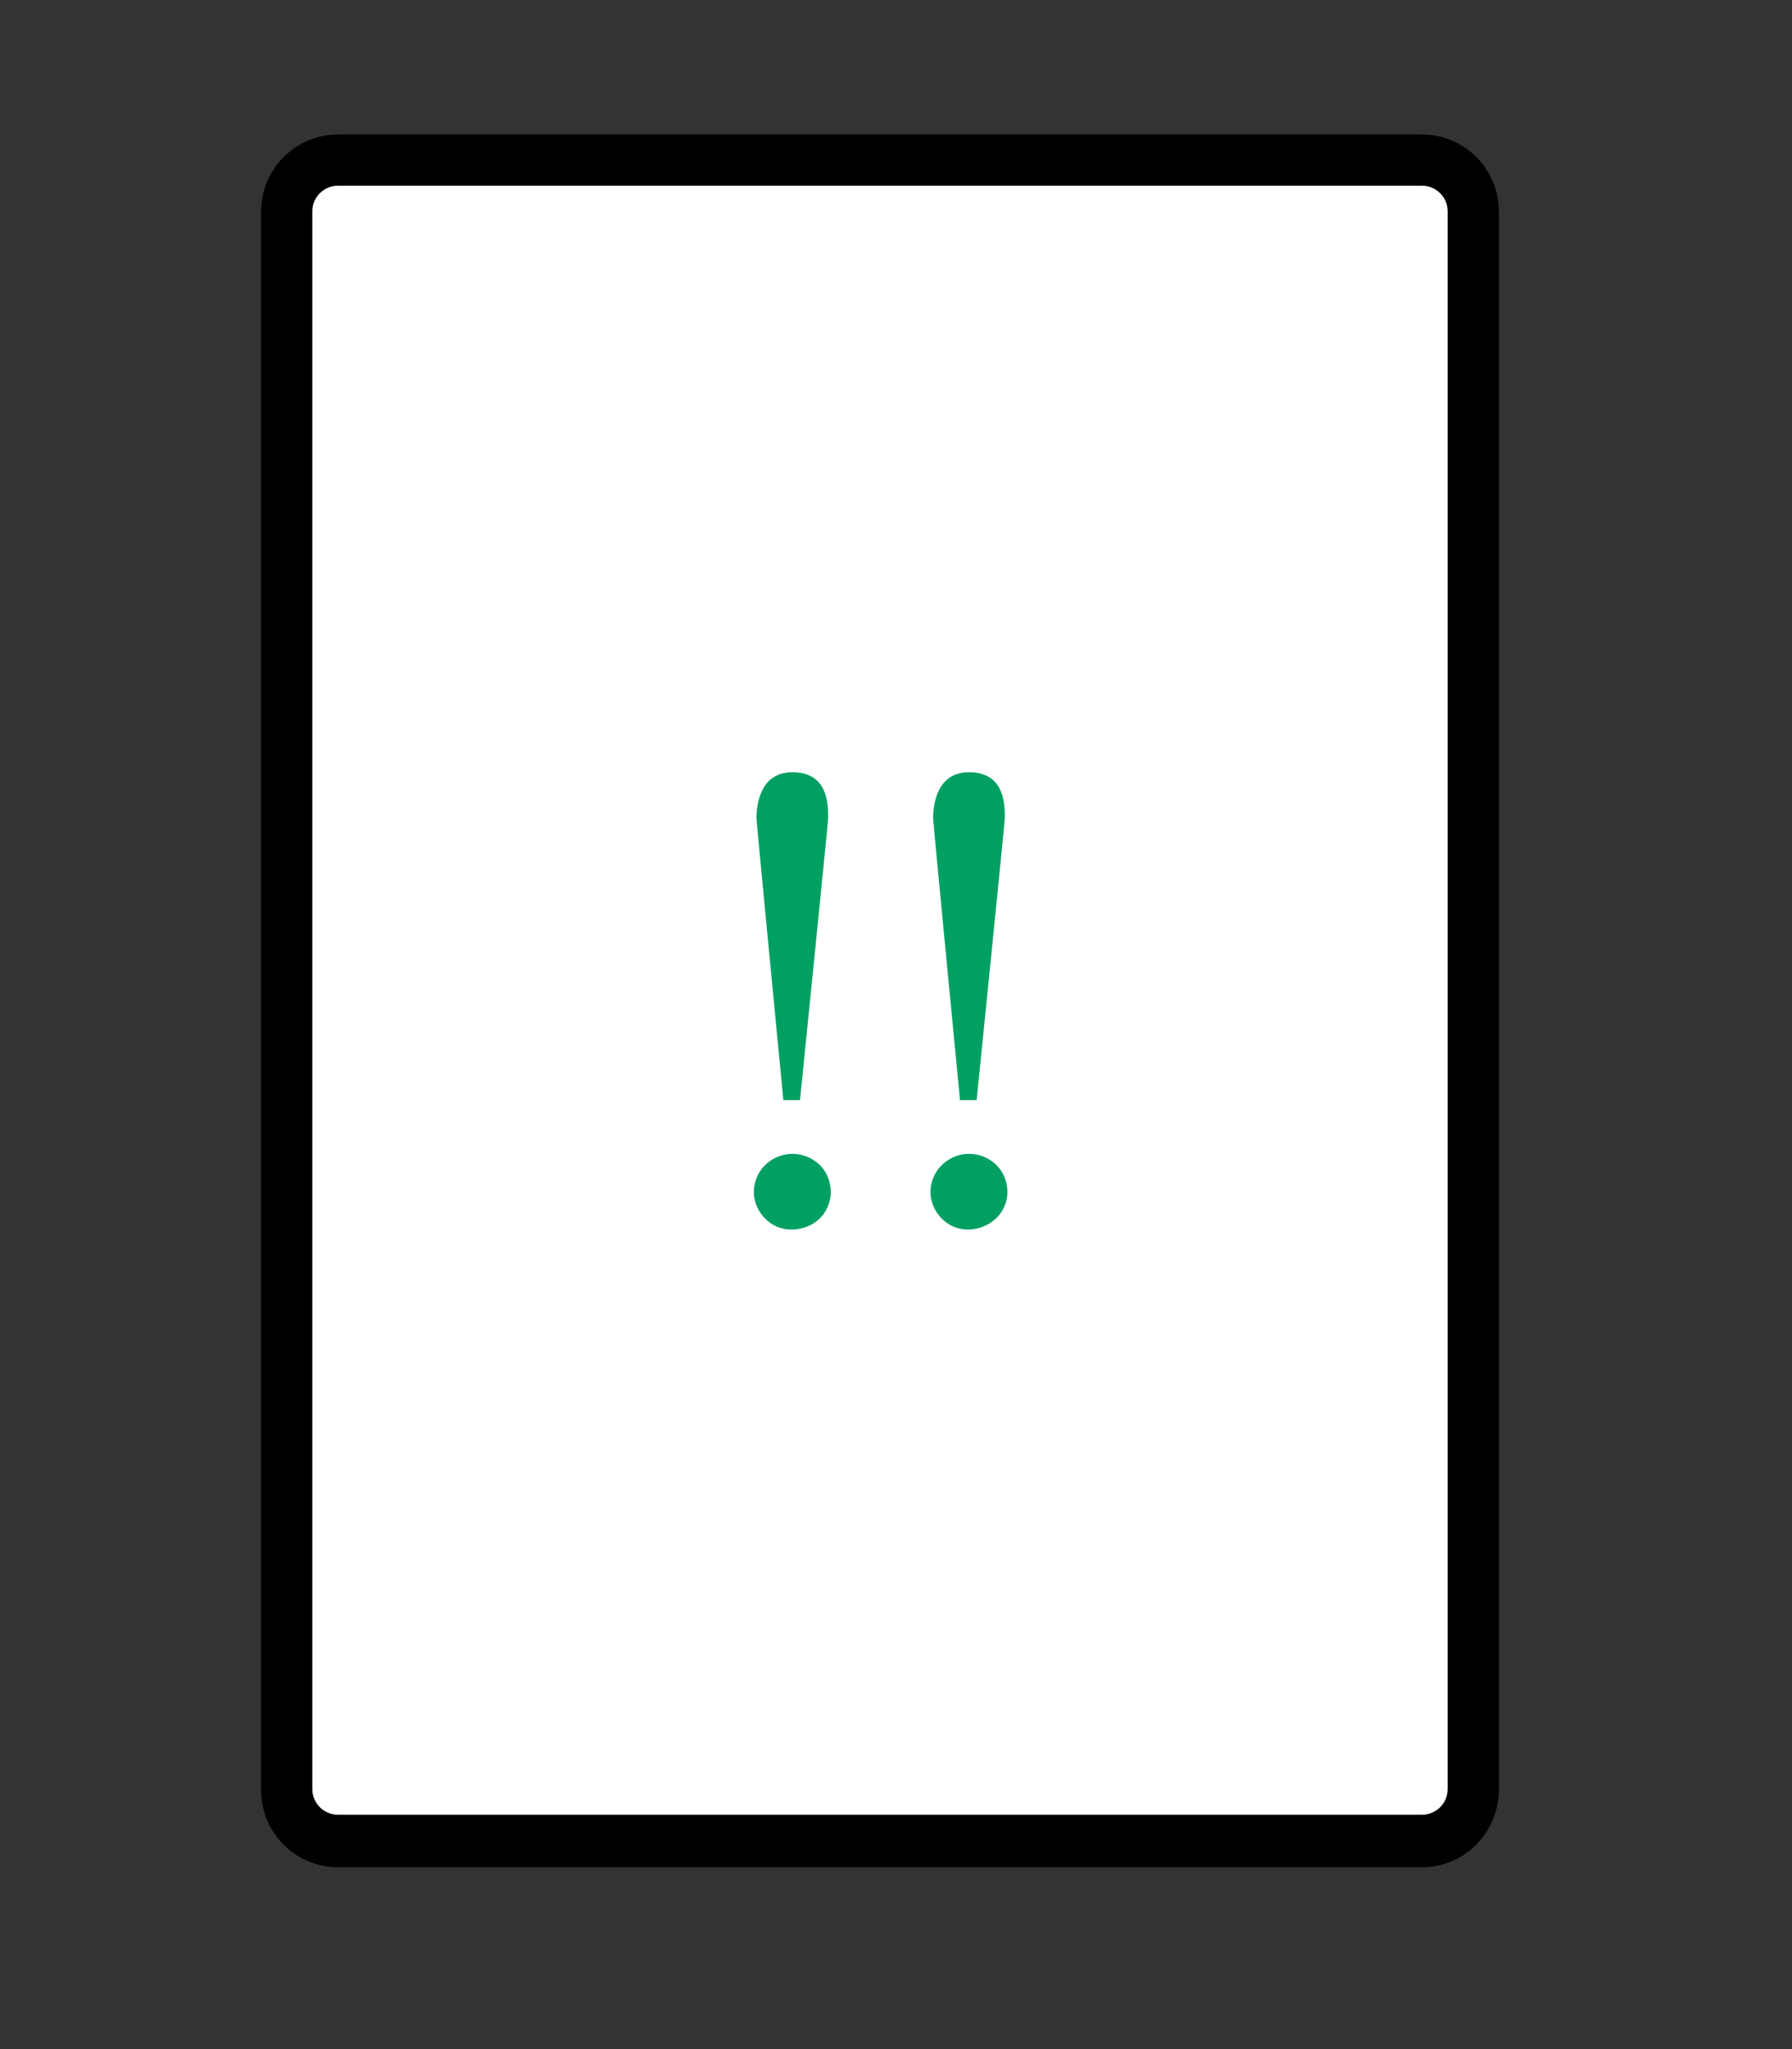
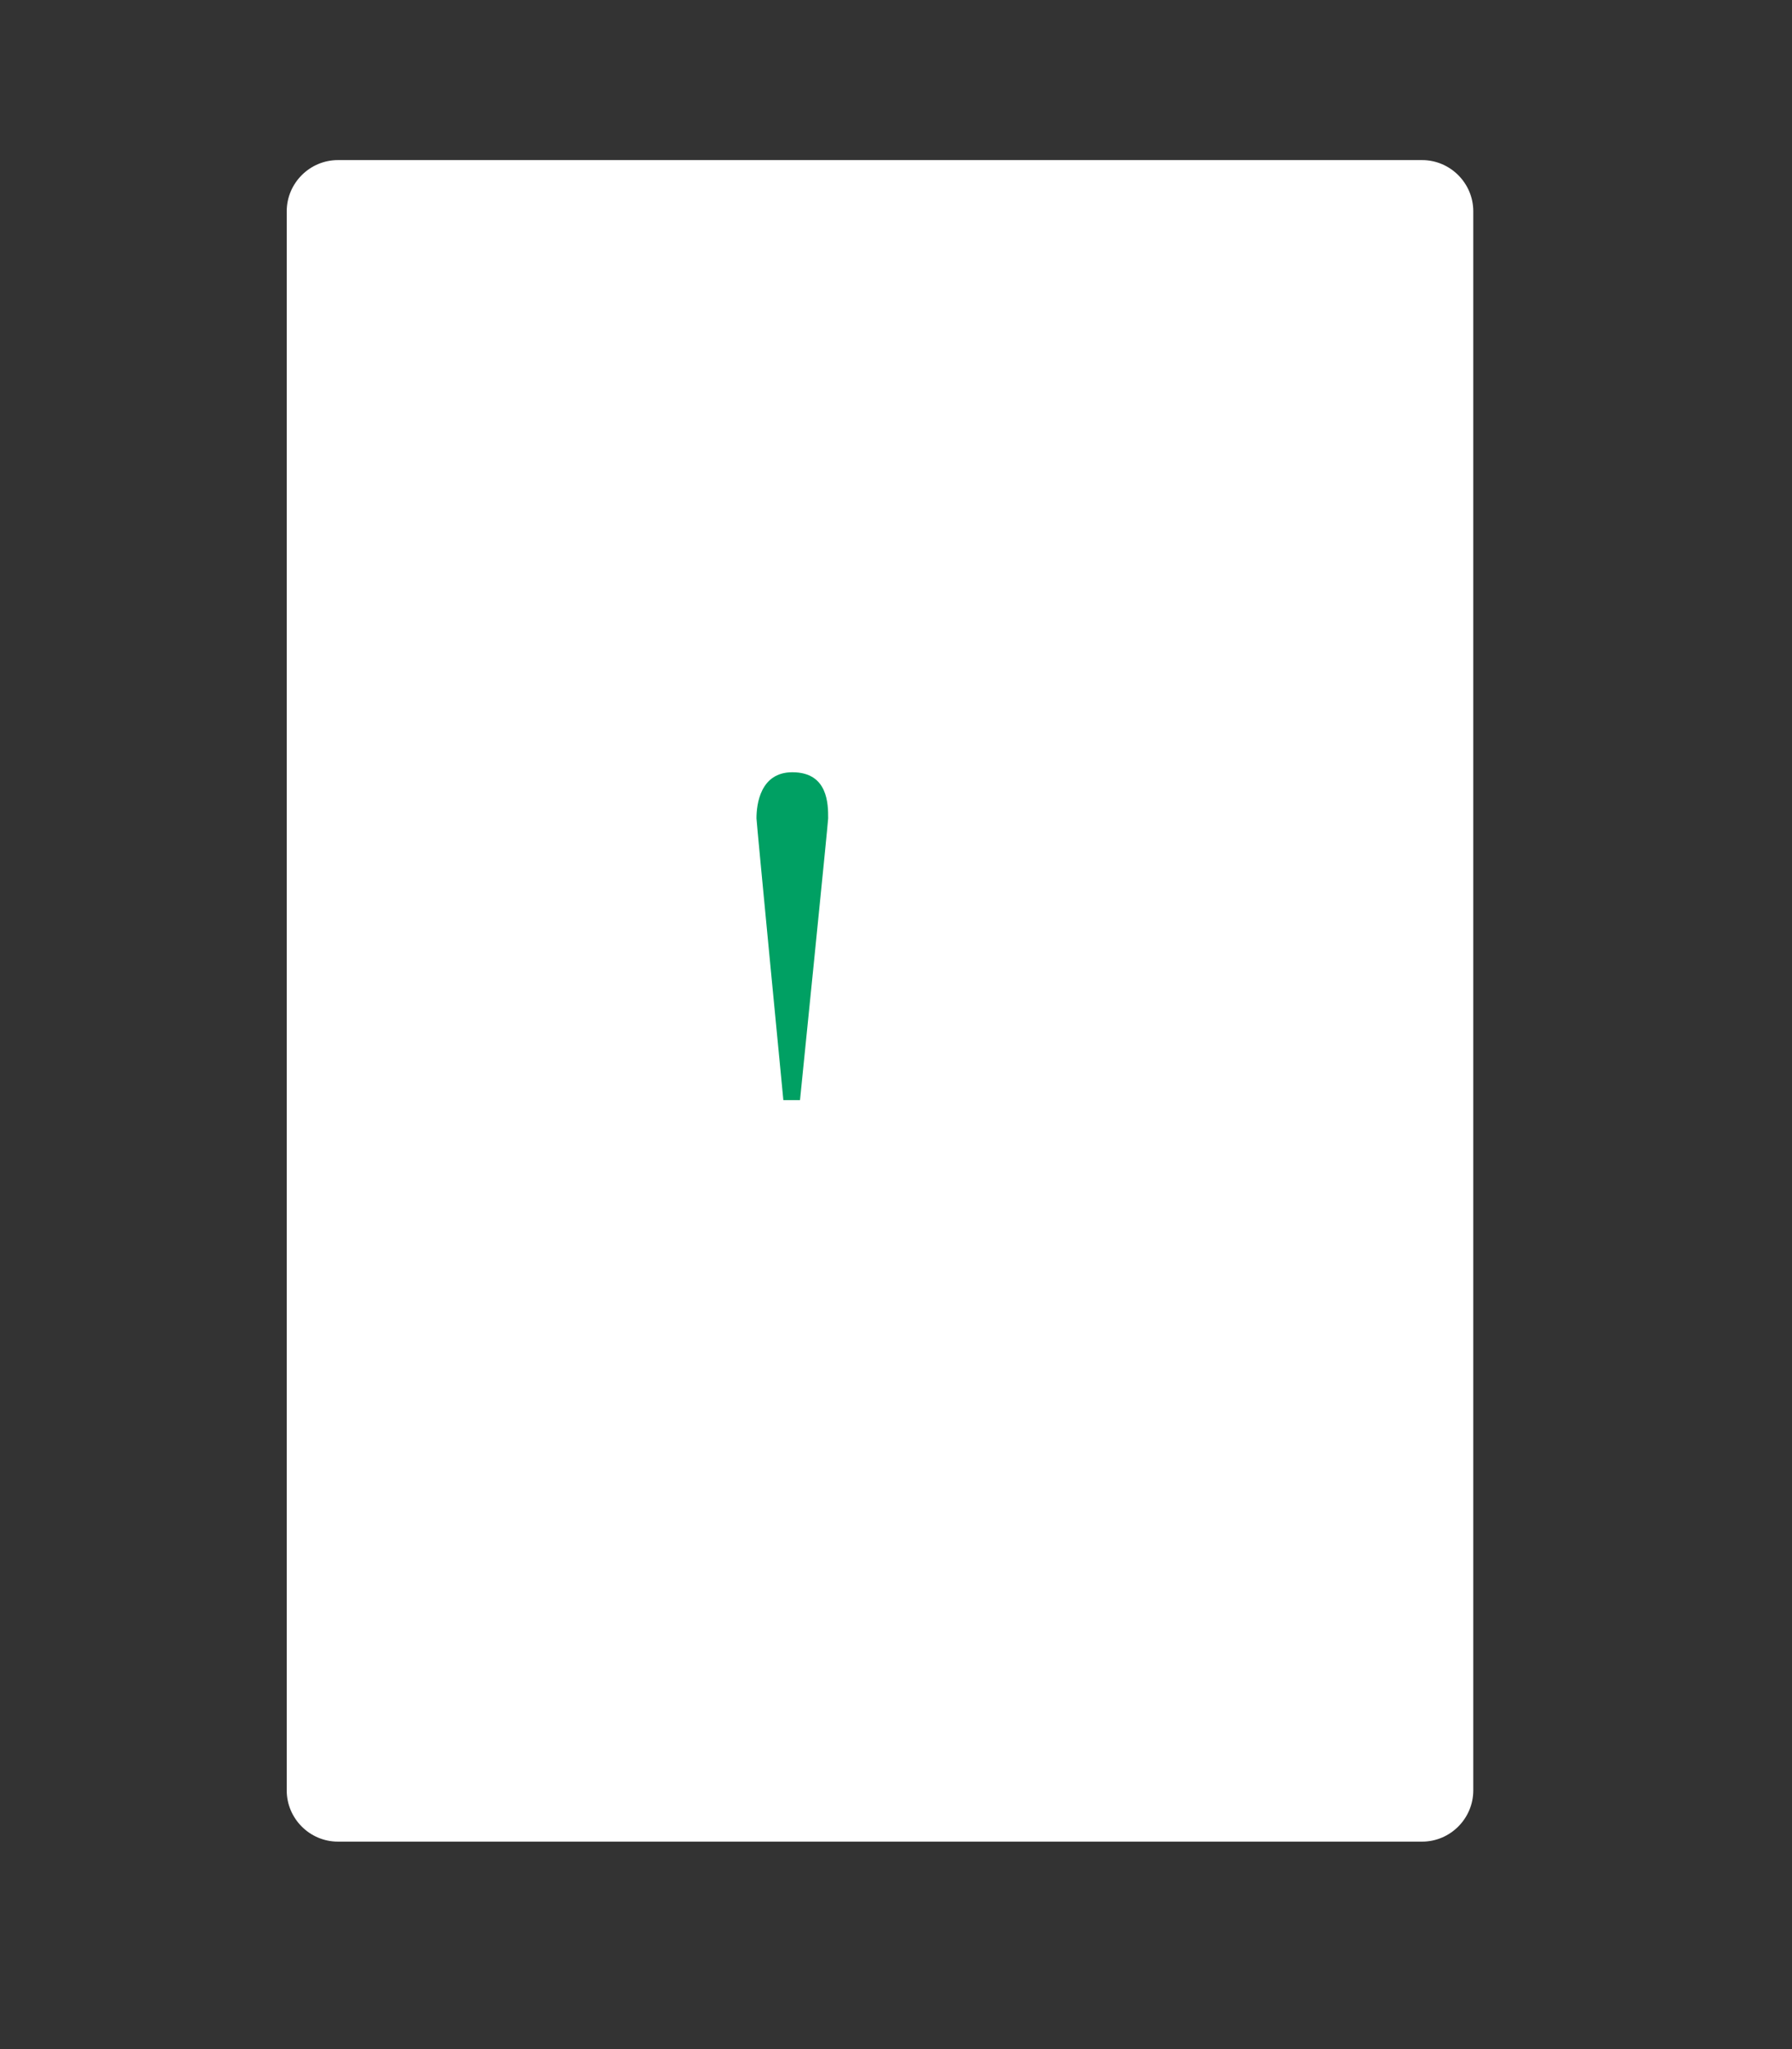
<svg xmlns="http://www.w3.org/2000/svg" version="1.1" id="レイヤー_1" x="0px" y="0px" viewBox="0 0 140 160" style="enable-background:new 0 0 140 160;" xml:space="preserve">
  <rect x="0" y="0" width="140" height="160" fill="#333333" stroke="none" />
  <style type="text/css">
	.st0{fill:#FFFFFF;}
	.st1{fill:#00A063;}
</style>
  <g>
    <g>
      <path class="st0" d="M115.1,139.8c0,2.2-1.8,4-4,4H26.4c-2.2,0-4-1.8-4-4V16.5c0-2.2,1.8-4,4-4h84.7c2.2,0,4,1.8,4,4V139.8z" />
    </g>
-     <path d="M111.1,145.8H26.4c-3.3,0-6-2.7-6-6V16.5c0-3.3,2.7-6,6-6h84.7c3.3,0,6,2.7,6,6v123.2C117.1,143.1,114.4,145.8,111.1,145.8   z M26.4,14.5c-1.1,0-2,0.9-2,2v123.2c0,1.1,0.9,2,2,2h84.7c1.1,0,2-0.9,2-2V16.5c0-1.1-0.9-2-2-2H26.4z" />
  </g>
  <g>
    <g>
      <g>
-         <path class="st1" d="M61.6,96c-1.6-0.1-2.8-1.6-2.7-3.1c0.1-1.7,1.6-2.9,3.2-2.8c1.5,0.1,2.9,1.3,2.8,3.2     C64.7,95.2,63.1,96.1,61.6,96z" />
-       </g>
+         </g>
      <g>
        <path class="st1" d="M59.1,63.9c0-1.1,0.3-3.6,2.8-3.6c2.8,0,2.8,2.5,2.8,3.6c0,0.3-2.2,22-2.2,22h-1.3     C61.2,85.9,59.1,64.2,59.1,63.9z" />
      </g>
    </g>
    <g>
      <g>
-         <path class="st1" d="M75.4,96c-1.6-0.1-2.8-1.6-2.7-3.1c0.1-1.7,1.6-2.9,3.2-2.8c1.5,0.1,2.9,1.3,2.8,3.2     C78.5,95.2,76.8,96.1,75.4,96z" />
-       </g>
+         </g>
      <g>
-         <path class="st1" d="M72.9,63.9c0-1.1,0.3-3.6,2.8-3.6c2.8,0,2.8,2.5,2.8,3.6c0,0.3-2.2,22-2.2,22H75     C75,85.9,72.9,64.2,72.9,63.9z" />
-       </g>
+         </g>
    </g>
  </g>
</svg>